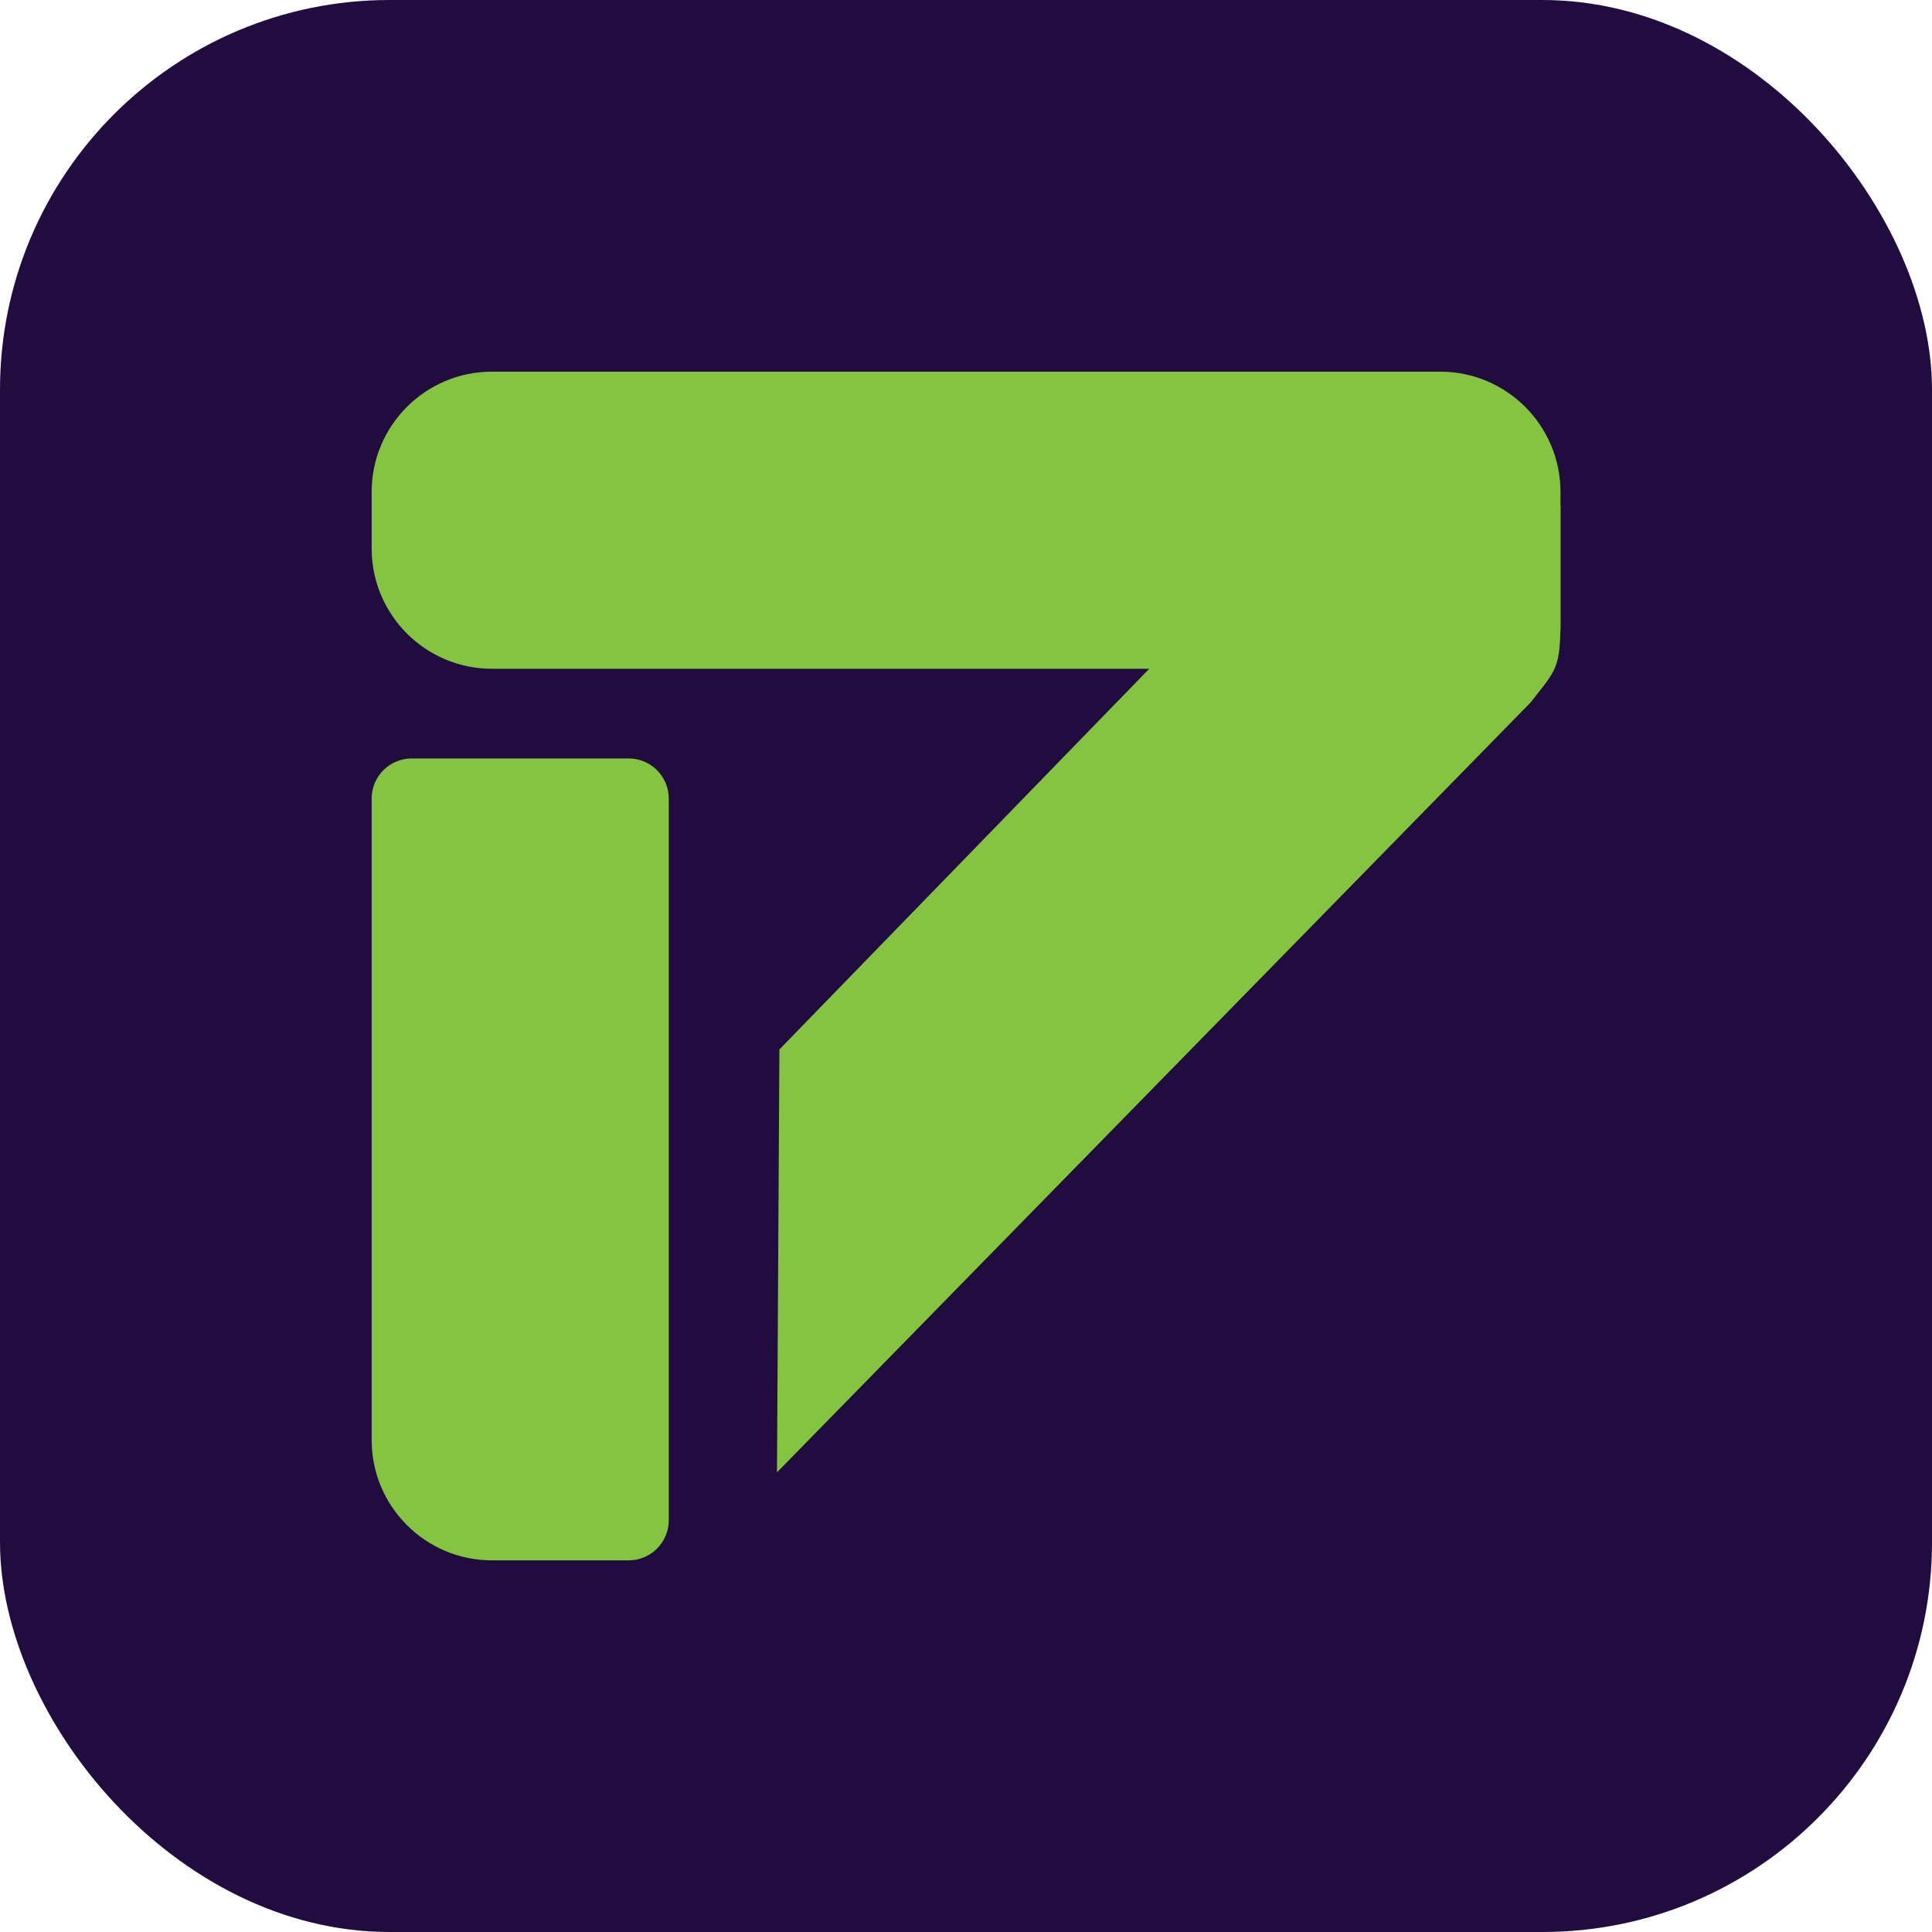
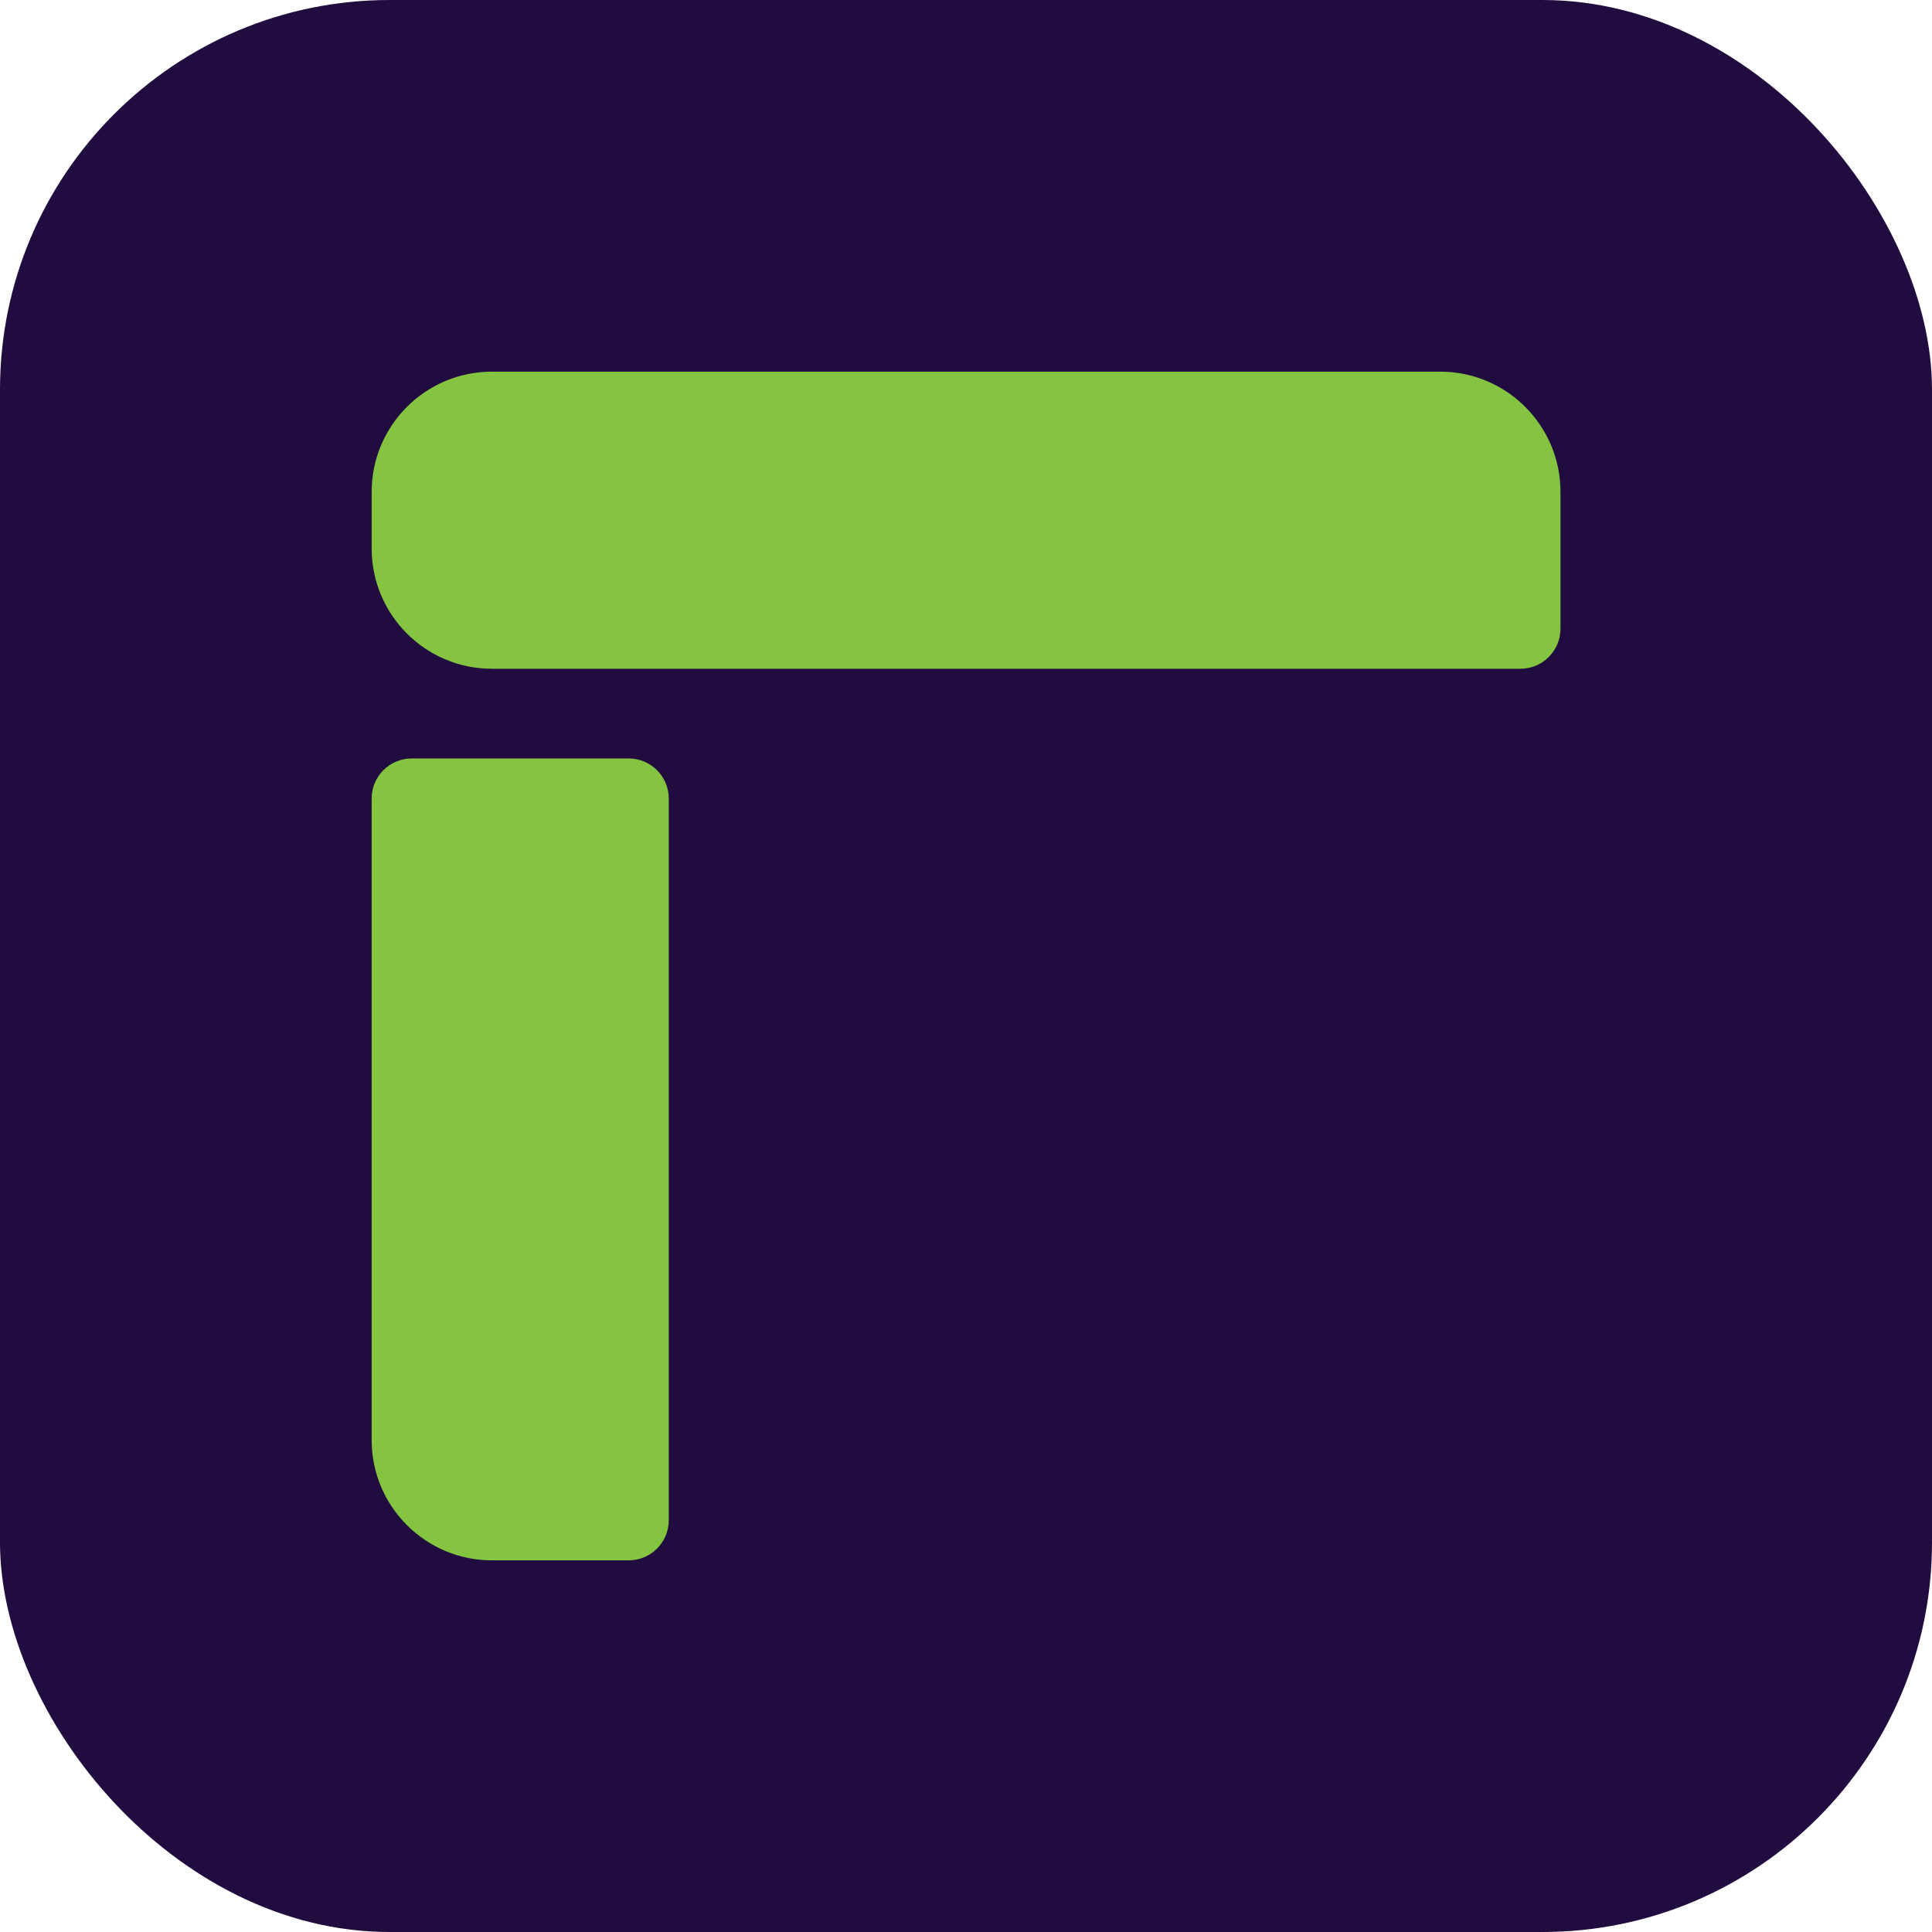
<svg xmlns="http://www.w3.org/2000/svg" viewBox="0 0 136.56 136.56">
  <defs>
    <style>.cls-1{fill:#85c441}</style>
  </defs>
  <rect width="136.56" height="136.56" rx="27.54" ry="27.54" style="fill:#210c3f" />
  <path class="cls-1" d="M29.1 53.61h15.34c1.56 0 2.83 1.27 2.83 2.83v51.02c0 1.56-1.27 2.83-2.83 2.83h-9.67c-4.69 0-8.5-3.81-8.5-8.5V56.44c0-1.56 1.27-2.83 2.83-2.83ZM110.3 34.77v9.67c0 1.56-1.27 2.83-2.83 2.83h-72.7c-4.69 0-8.5-3.81-8.5-8.5v-4c0-4.69 3.81-8.5 8.5-8.5h67.03c4.69 0 8.5 3.81 8.5 8.5Z" />
-   <path class="cls-1" d="m54.92 104.06.17-29.88 34.74-35.76c2.27-2.34 18.2-.35 20.47-2.69v7.93c0 3.62-.26 3.62-2.11 5.99l-53.27 54.42Z" />
</svg>